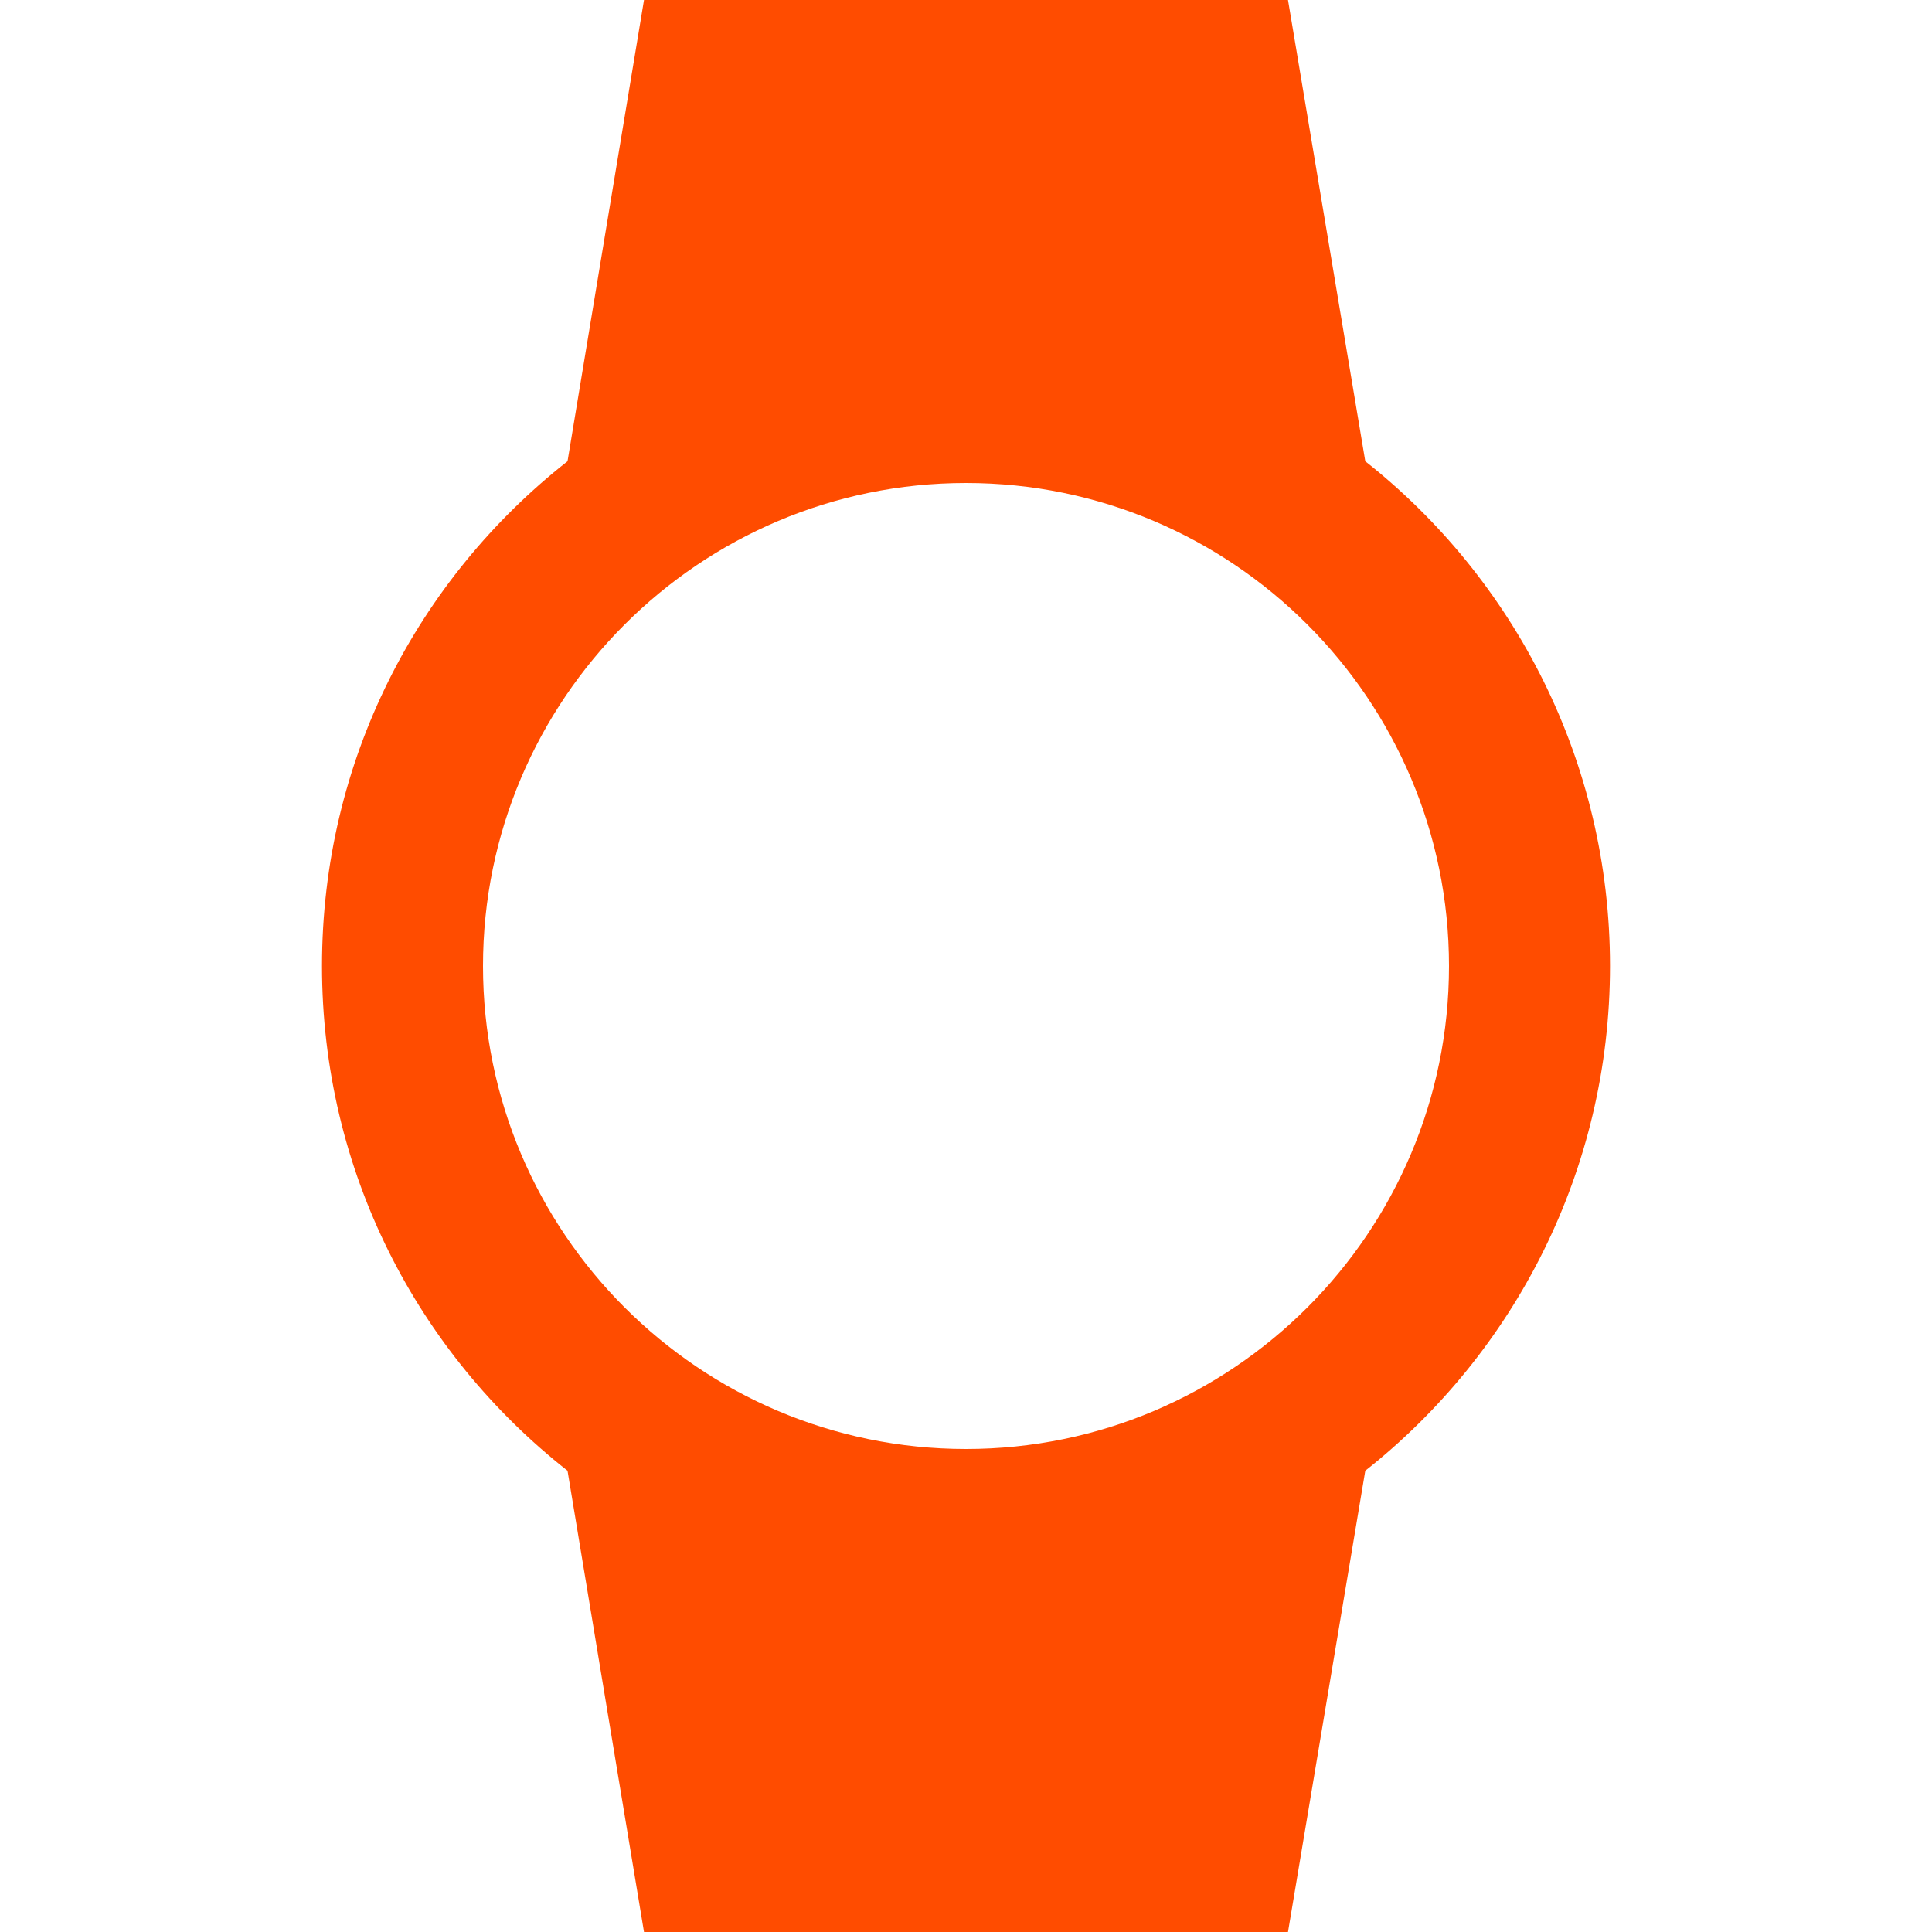
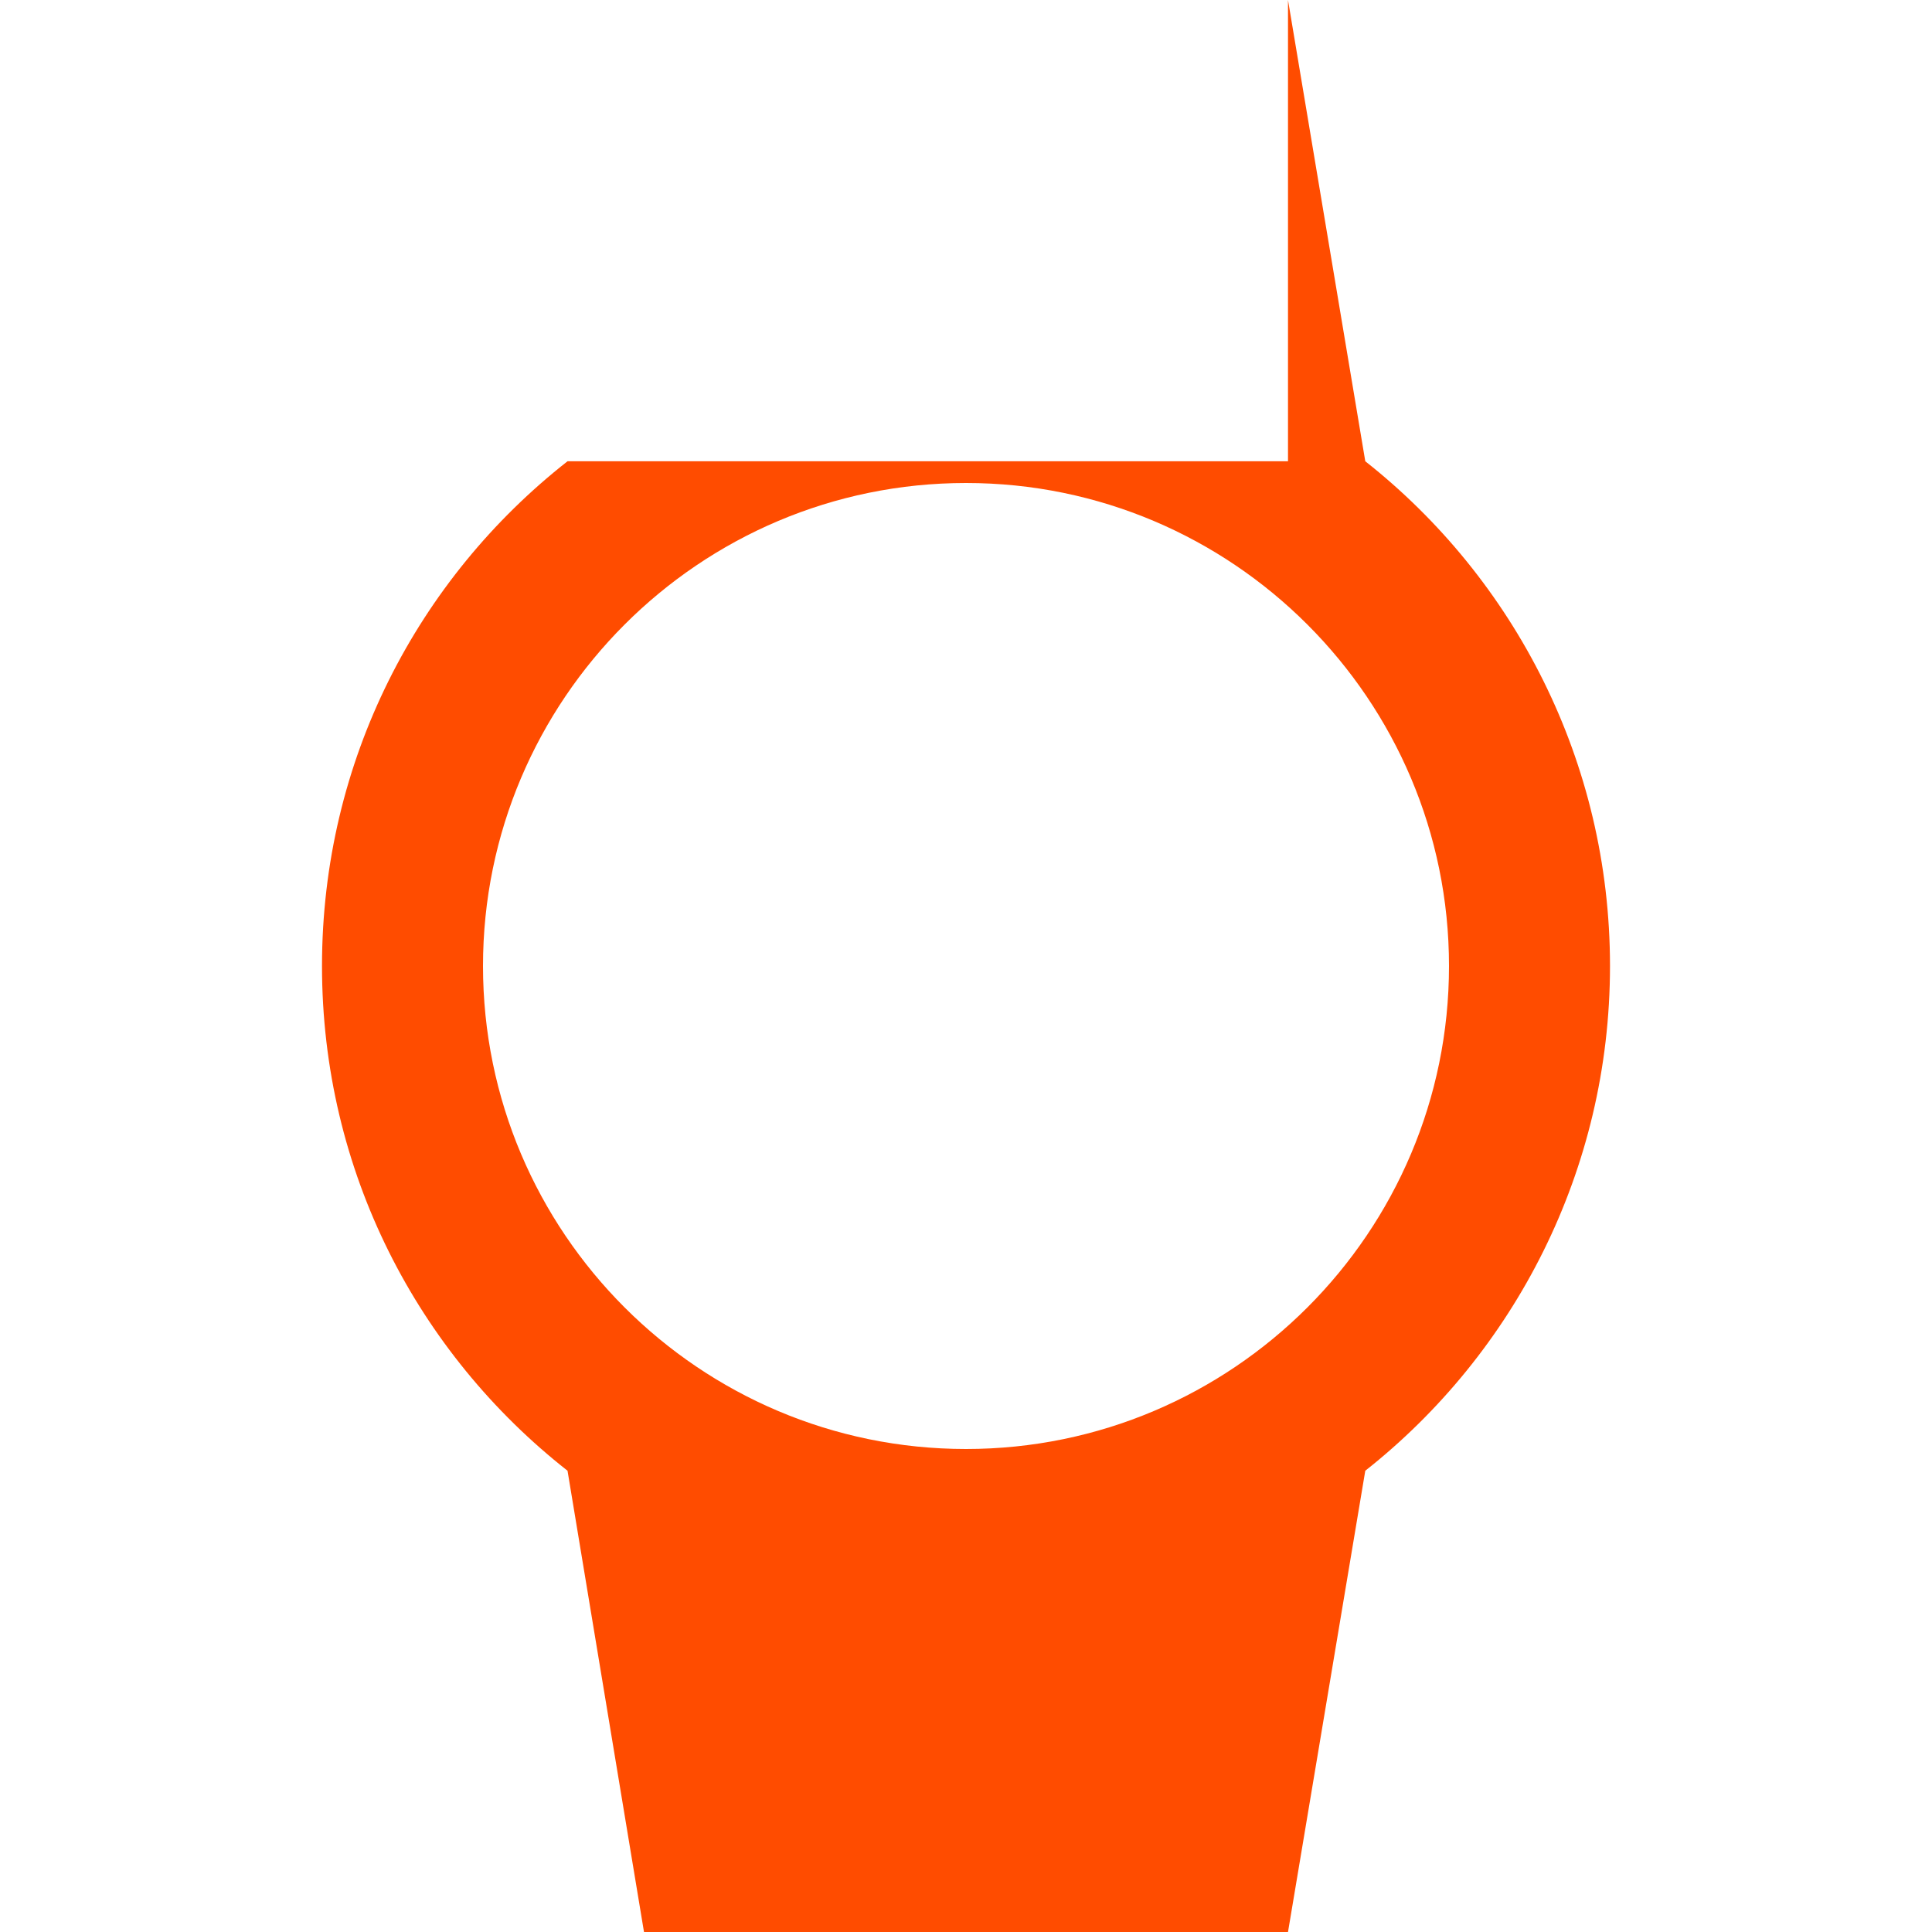
<svg xmlns="http://www.w3.org/2000/svg" width="24" height="24" viewBox="0 0 24 24" fill="none">
-   <path d="M16 0L16.96 5.73C18.81 7.19 20 9.46 20 12C20 14.54 18.81 16.809 16.96 18.27L16 24H8L7.05 18.27C5.19 16.809 4 14.55 4 12C4 9.45 5.19 7.19 7.05 5.73L8 0H16ZM12 6C8.69 6 6 8.69 6 12C6 15.31 8.69 18 12 18C15.31 18 18 15.31 18 12C18 8.69 15.31 6 12 6Z" fill="#FF4C00" />
+   <path d="M16 0L16.96 5.73C18.81 7.19 20 9.46 20 12C20 14.54 18.81 16.809 16.96 18.27L16 24H8L7.05 18.27C5.19 16.809 4 14.55 4 12C4 9.45 5.19 7.19 7.05 5.73H16ZM12 6C8.69 6 6 8.69 6 12C6 15.31 8.69 18 12 18C15.31 18 18 15.31 18 12C18 8.69 15.31 6 12 6Z" fill="#FF4C00" />
</svg>